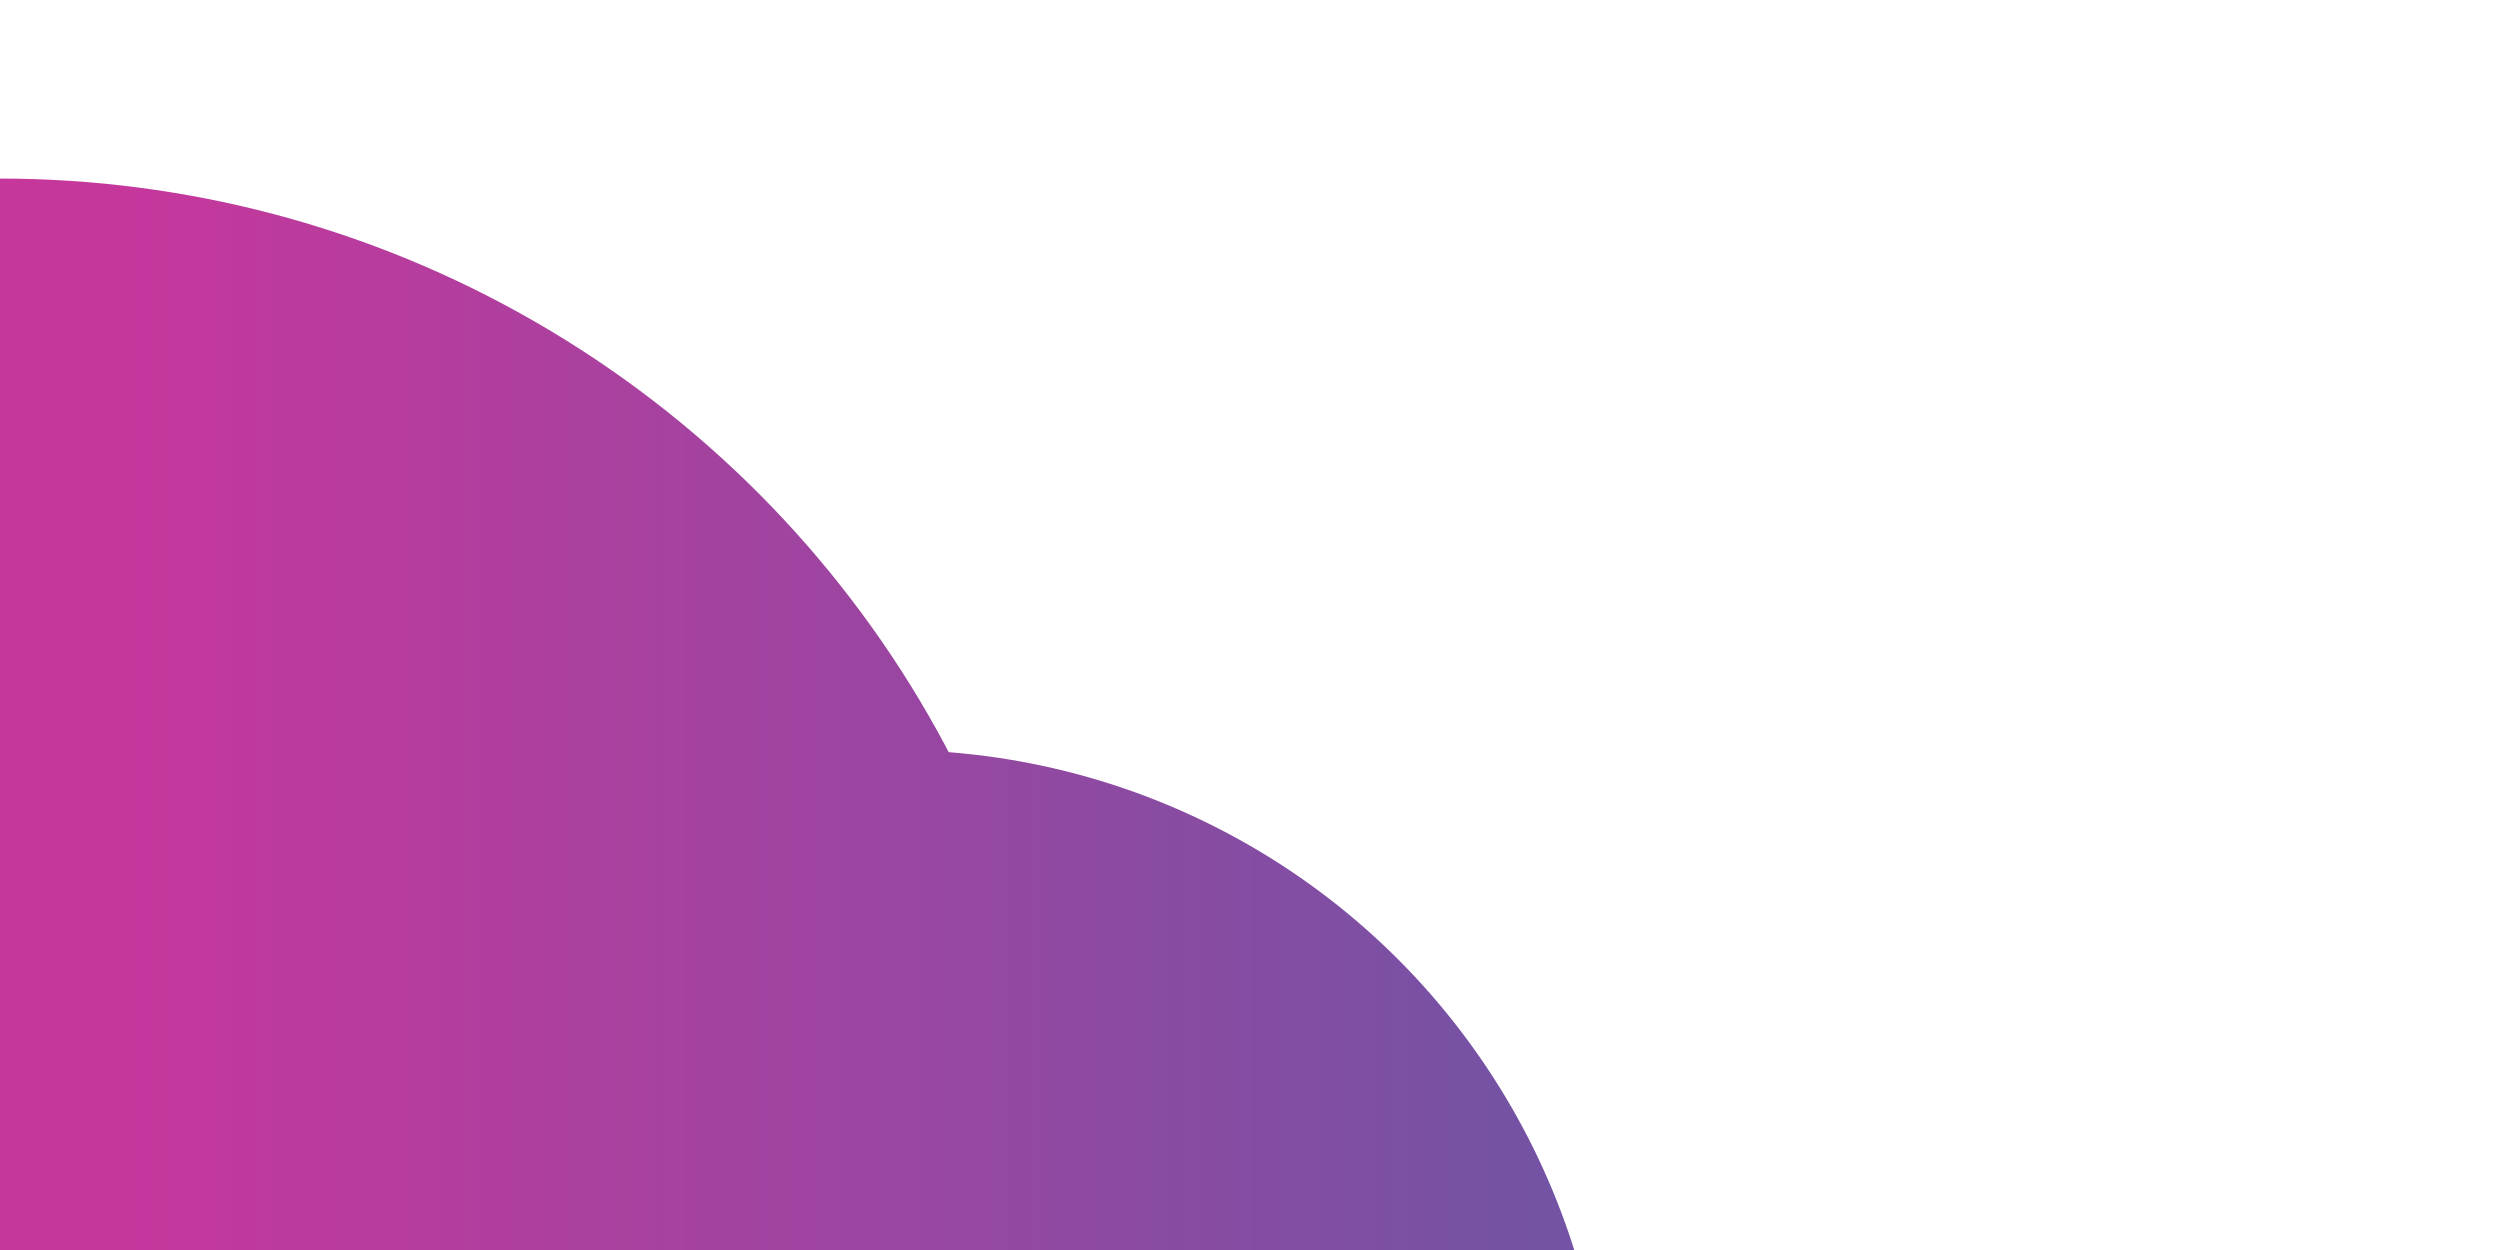
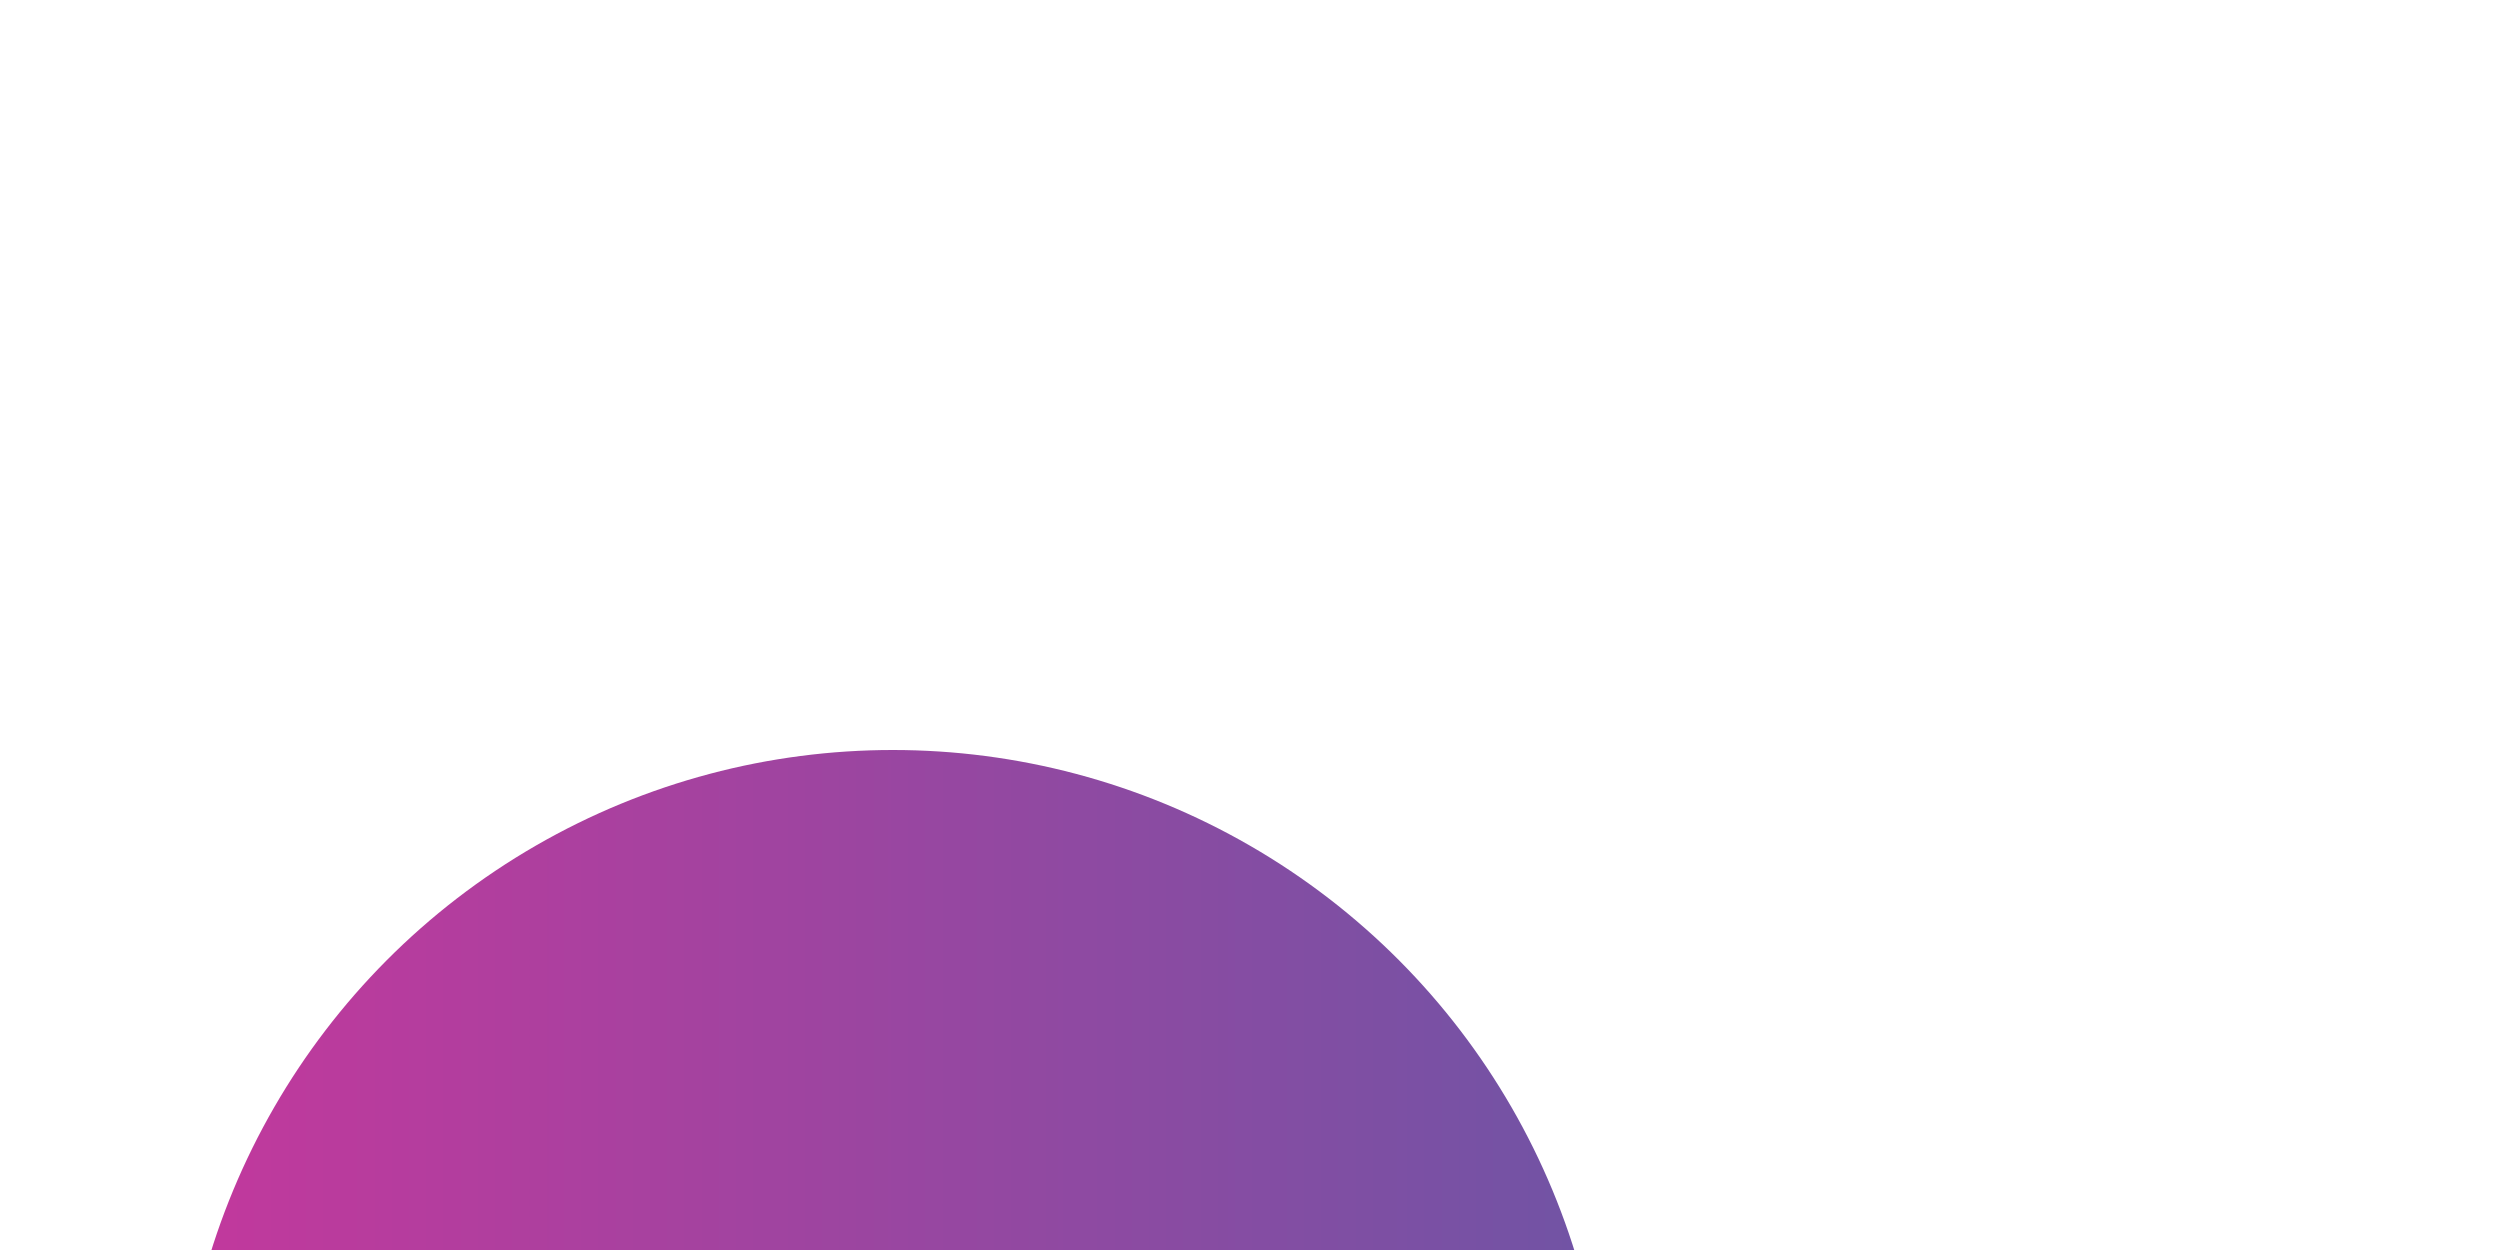
<svg xmlns="http://www.w3.org/2000/svg" width="350" height="175">
  <defs>
    <linearGradient id="balloon-svg-gradient-2" gradientUnits="userSpaceOnUse" x1="0" y1="0" x2="100%" y2="0">
      <stop offset="5%" stop-color="#c6379c">
        <animate attributeName="stop-color" values="#c6379c;#3c65aa;#c6379c" dur="20s" repeatCount="indefinite" />
      </stop>
      <stop offset="100%" stop-color="#3c65aa">
        <animate attributeName="stop-color" values="#3c65aa;#c6379c;#3c65aa" dur="20s" repeatCount="indefinite" />
      </stop>
    </linearGradient>
  </defs>
  <g fill="url(#balloon-svg-gradient-2)">
-     <circle cx="0" cy="175" r="150" />
    <circle cx="125" cy="205" r="100" />
  </g>
</svg>